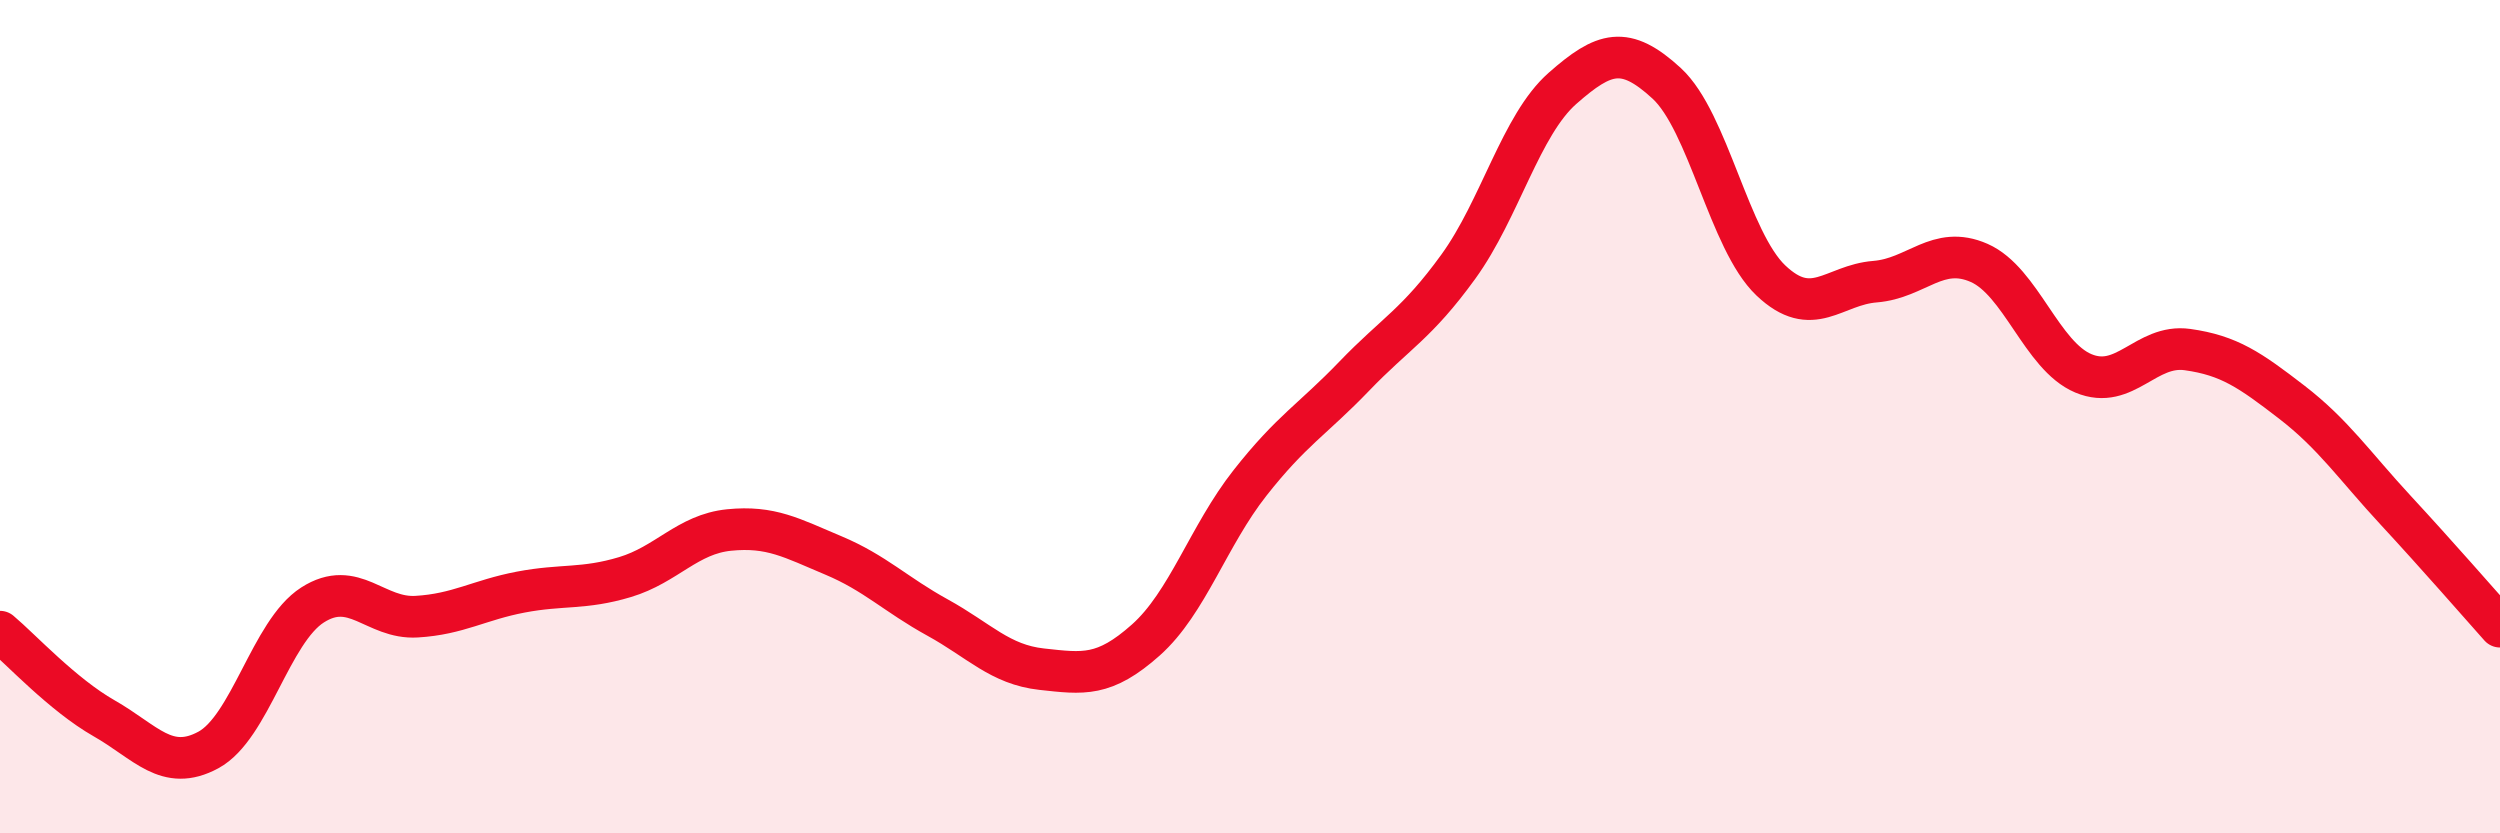
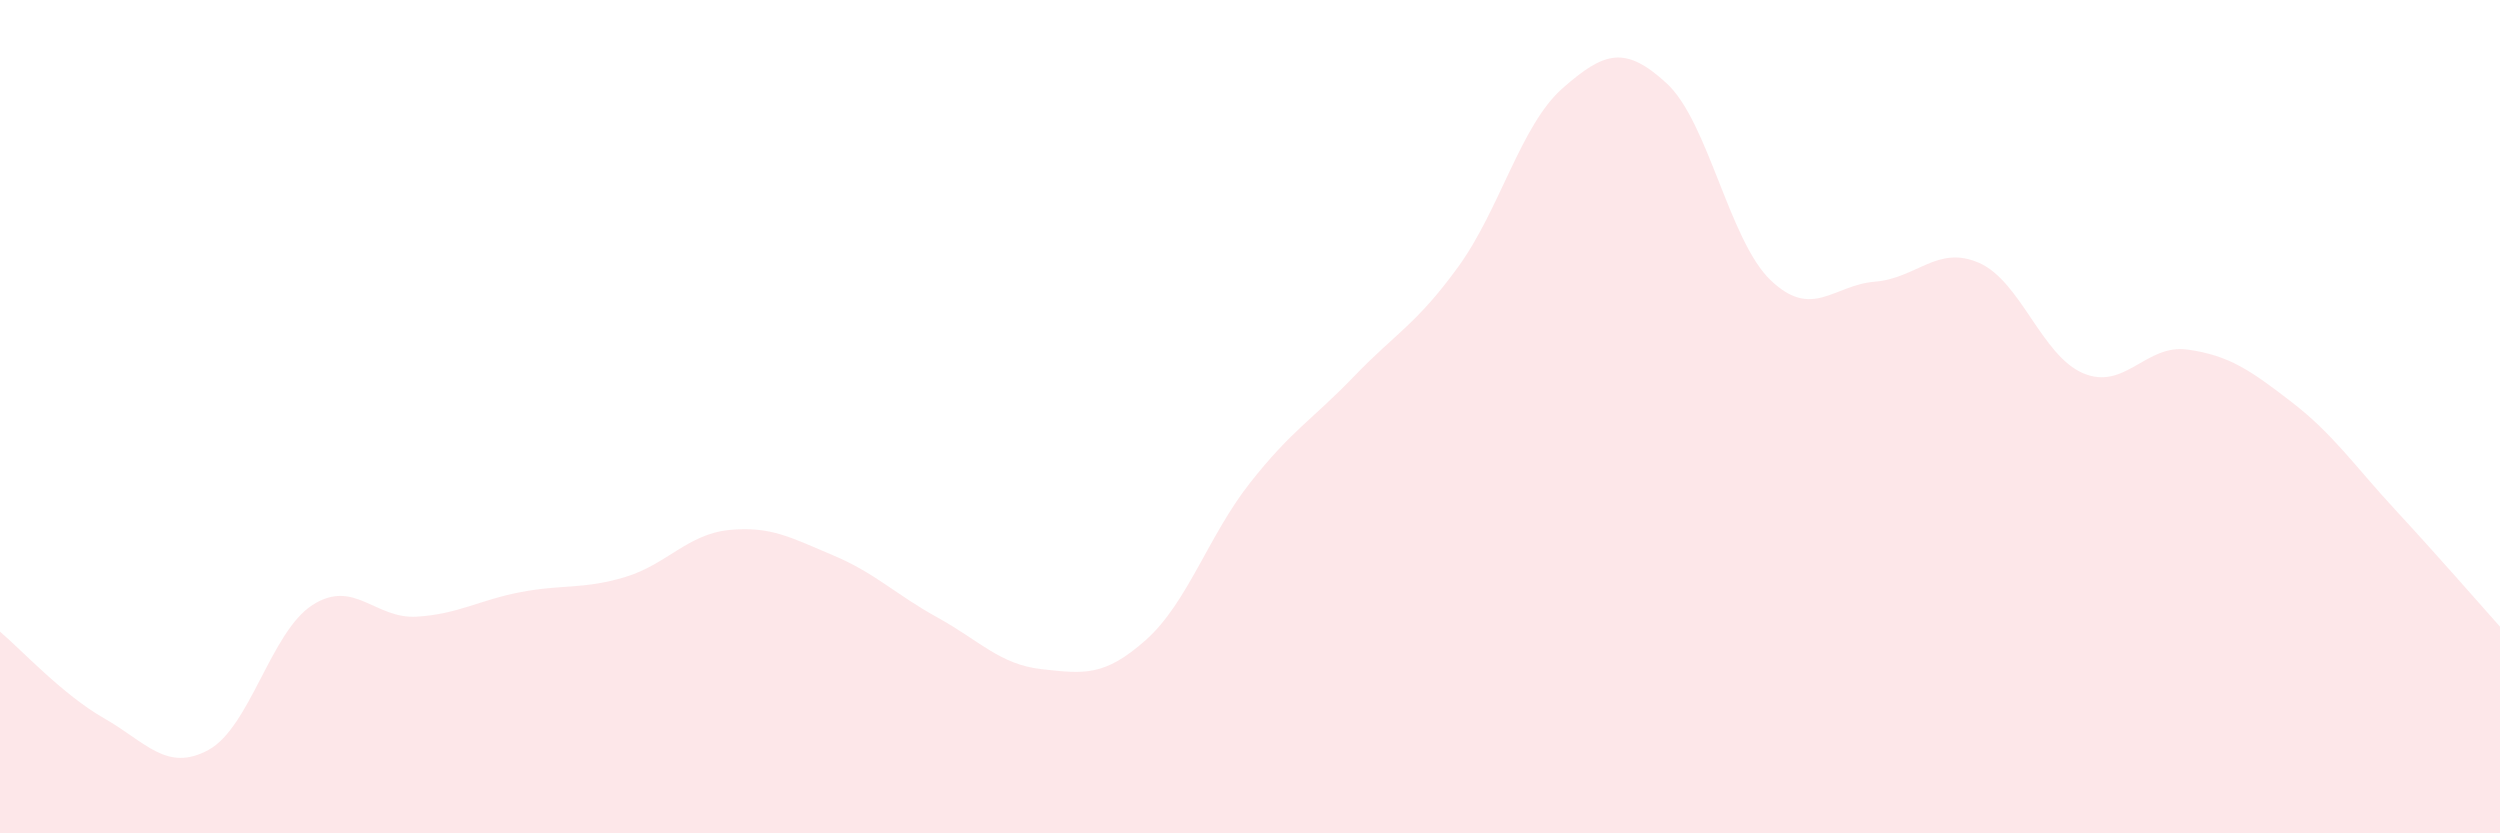
<svg xmlns="http://www.w3.org/2000/svg" width="60" height="20" viewBox="0 0 60 20">
  <path d="M 0,15.16 C 0.5,15.58 1.5,16.67 2.5,17.24 C 3.5,17.81 4,18.54 5,18 C 6,17.46 6.5,15.16 7.5,14.52 C 8.5,13.88 9,14.86 10,14.8 C 11,14.74 11.5,14.4 12.5,14.21 C 13.5,14.02 14,14.15 15,13.85 C 16,13.55 16.5,12.82 17.5,12.72 C 18.5,12.62 19,12.91 20,13.33 C 21,13.75 21.5,14.27 22.5,14.82 C 23.5,15.37 24,15.95 25,16.06 C 26,16.17 26.5,16.25 27.5,15.36 C 28.5,14.47 29,12.86 30,11.59 C 31,10.32 31.5,10.07 32.5,9.03 C 33.5,7.99 34,7.78 35,6.4 C 36,5.02 36.5,3 37.5,2.12 C 38.5,1.24 39,1.08 40,2 C 41,2.92 41.5,5.78 42.5,6.73 C 43.5,7.68 44,6.84 45,6.76 C 46,6.68 46.5,5.87 47.5,6.31 C 48.5,6.75 49,8.54 50,8.96 C 51,9.38 51.5,8.25 52.5,8.39 C 53.5,8.53 54,8.88 55,9.65 C 56,10.42 56.5,11.17 57.5,12.25 C 58.5,13.33 59.5,14.48 60,15.04L60 20L0 20Z" fill="#EB0A25" opacity="0.1" stroke-linecap="round" stroke-linejoin="round" />
-   <path d="M 0,15.16 C 0.5,15.58 1.5,16.67 2.5,17.24 C 3.5,17.81 4,18.54 5,18 C 6,17.46 6.5,15.16 7.5,14.52 C 8.5,13.88 9,14.86 10,14.8 C 11,14.74 11.5,14.4 12.5,14.21 C 13.5,14.02 14,14.15 15,13.85 C 16,13.55 16.5,12.82 17.5,12.72 C 18.5,12.62 19,12.91 20,13.33 C 21,13.75 21.5,14.27 22.5,14.82 C 23.5,15.37 24,15.95 25,16.06 C 26,16.17 26.5,16.25 27.5,15.36 C 28.5,14.47 29,12.86 30,11.59 C 31,10.32 31.5,10.07 32.5,9.03 C 33.5,7.99 34,7.78 35,6.4 C 36,5.02 36.5,3 37.5,2.12 C 38.5,1.24 39,1.08 40,2 C 41,2.92 41.5,5.78 42.5,6.73 C 43.5,7.68 44,6.84 45,6.76 C 46,6.68 46.5,5.87 47.5,6.31 C 48.5,6.75 49,8.54 50,8.96 C 51,9.38 51.5,8.25 52.5,8.39 C 53.5,8.53 54,8.88 55,9.65 C 56,10.42 56.5,11.17 57.5,12.25 C 58.5,13.33 59.5,14.48 60,15.04" stroke="#EB0A25" stroke-width="1" fill="none" stroke-linecap="round" stroke-linejoin="round" />
</svg>